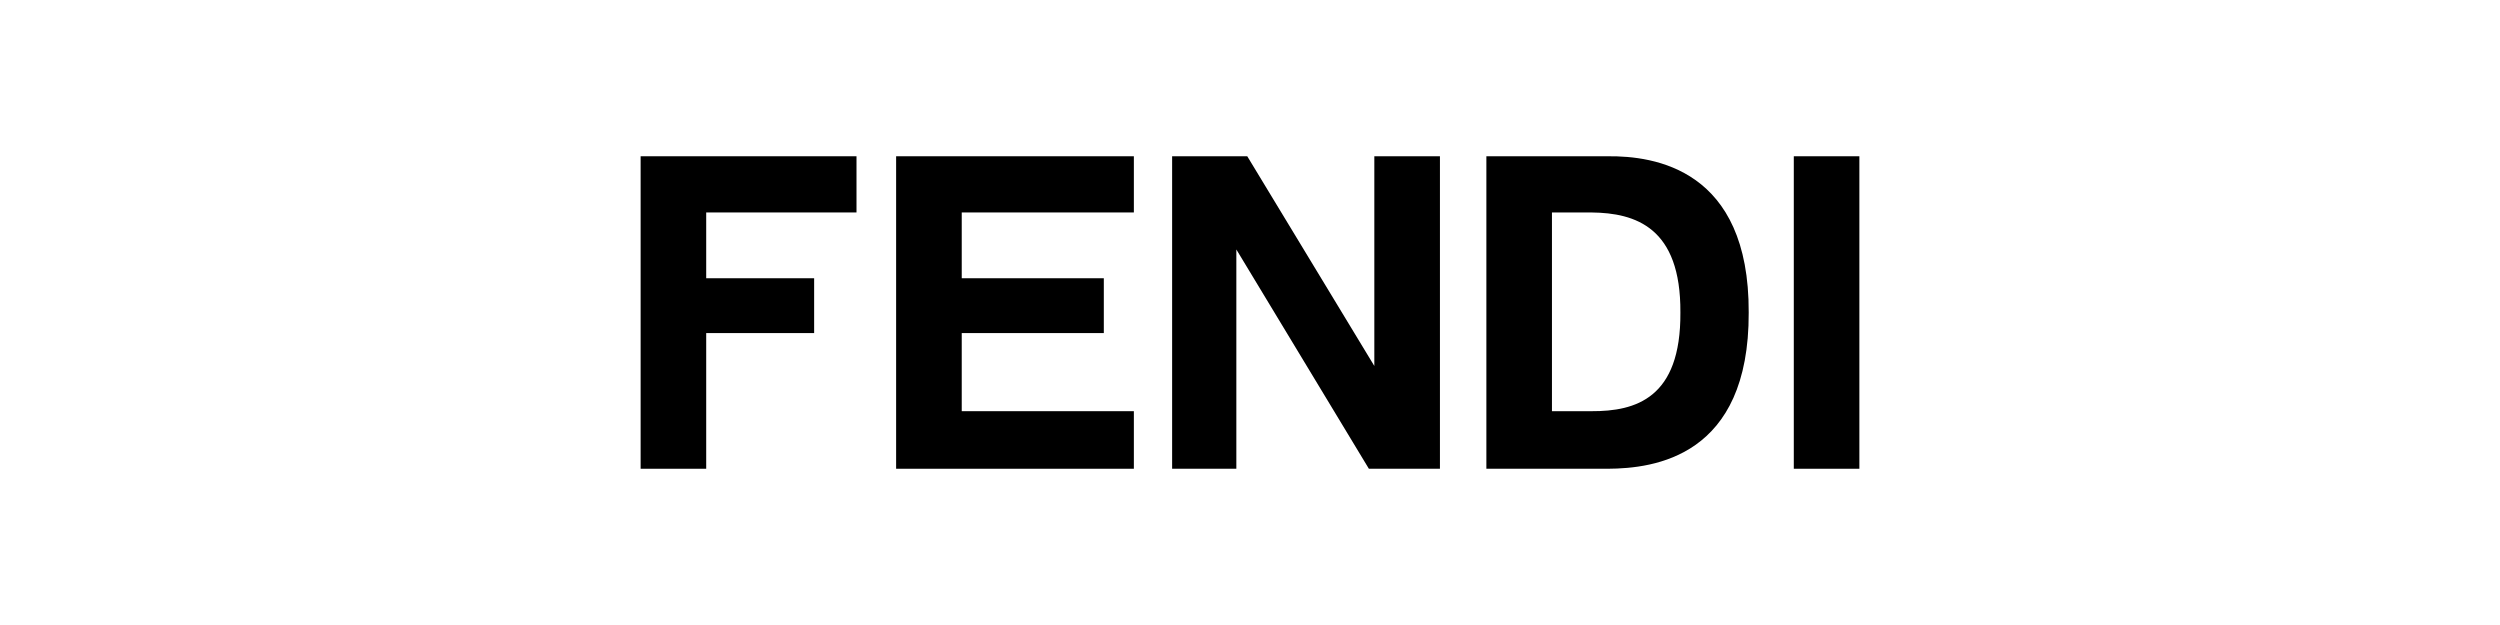
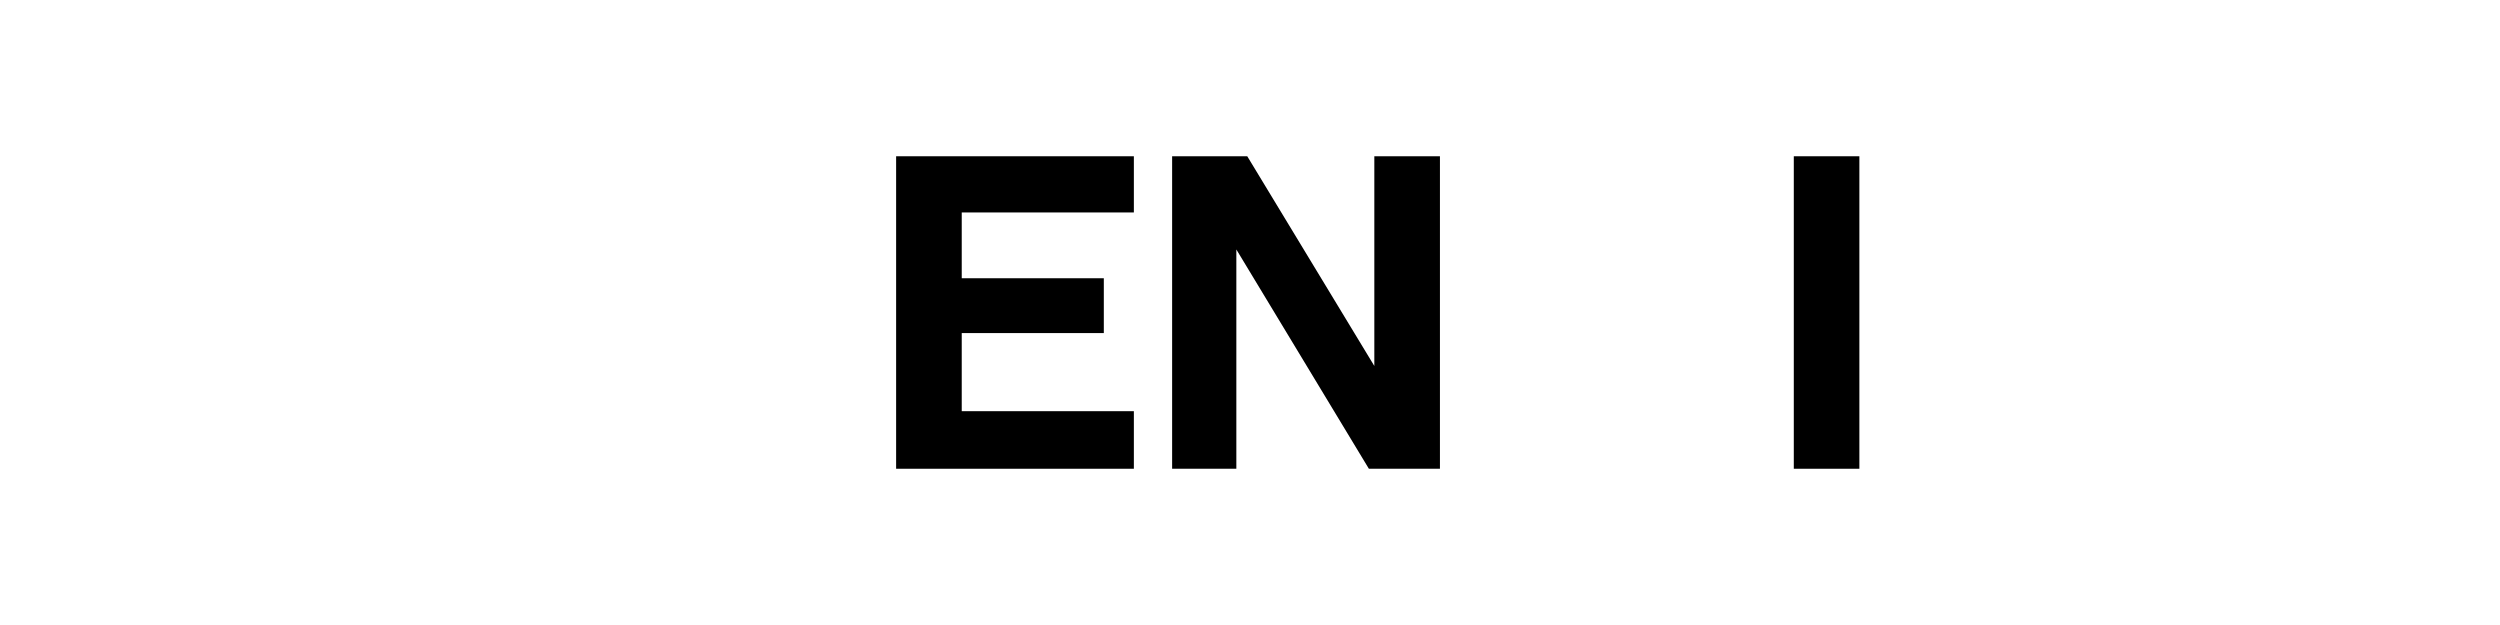
<svg xmlns="http://www.w3.org/2000/svg" width="160" height="40" viewBox="0 0 160 40" fill="none">
-   <path d="M41 10.001H54.816V13.597H45.197V17.808H52.105V21.317H45.197V30H41V10.001Z" fill="black" />
  <path d="M72.567 10.001H57.352V30H72.567V26.316H61.551V21.317H70.644V17.808H61.551V13.597H72.567V10.001Z" fill="black" />
  <path d="M119 10.001H114.803V30H119V10.001Z" fill="black" />
  <path d="M79.825 10.001L87.957 23.422V10.001H92.156V30H87.608L79.126 15.966V30H75.016V10.001H79.825Z" fill="black" />
-   <path fill-rule="evenodd" clip-rule="evenodd" d="M95.128 10.001H102.91C105.851 9.973 111.955 10.794 111.917 20.001C111.953 29.25 105.851 29.981 102.91 30H95.128V10.001ZM99.325 26.316H101.861C104.668 26.326 107.583 25.505 107.545 20.001C107.581 14.543 104.666 13.629 101.861 13.598H99.325V26.316Z" fill="black" />
</svg>